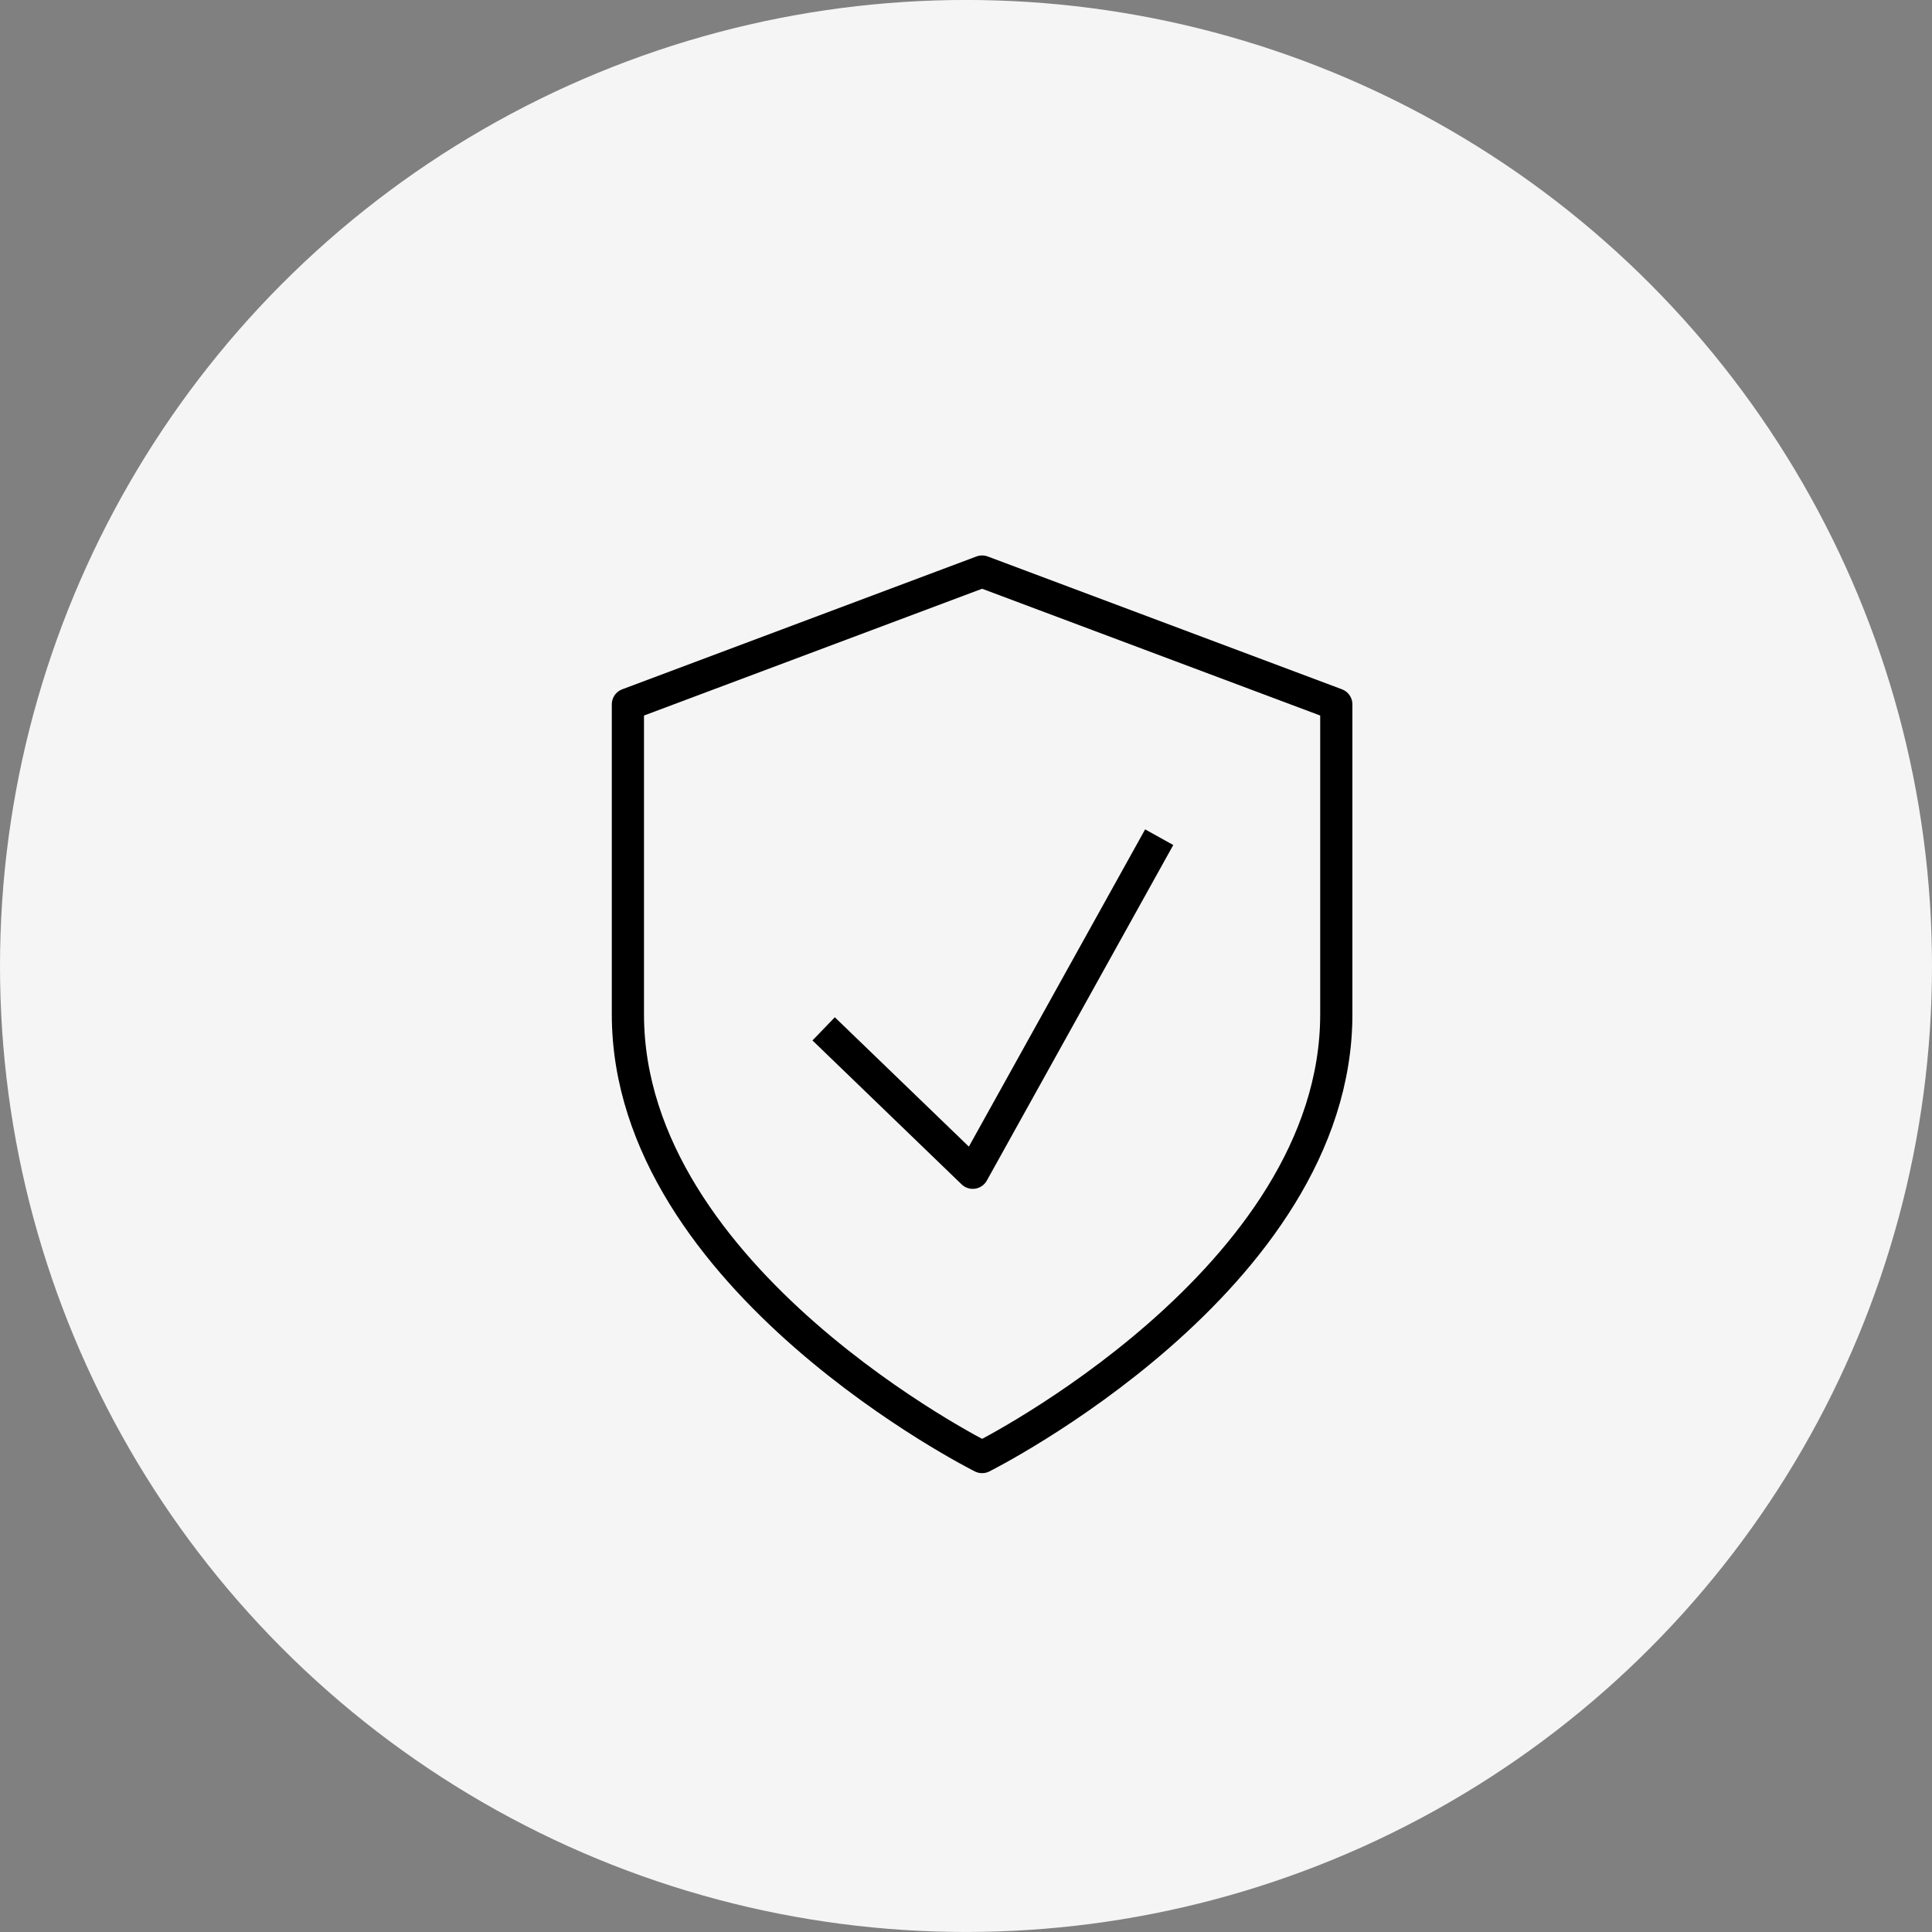
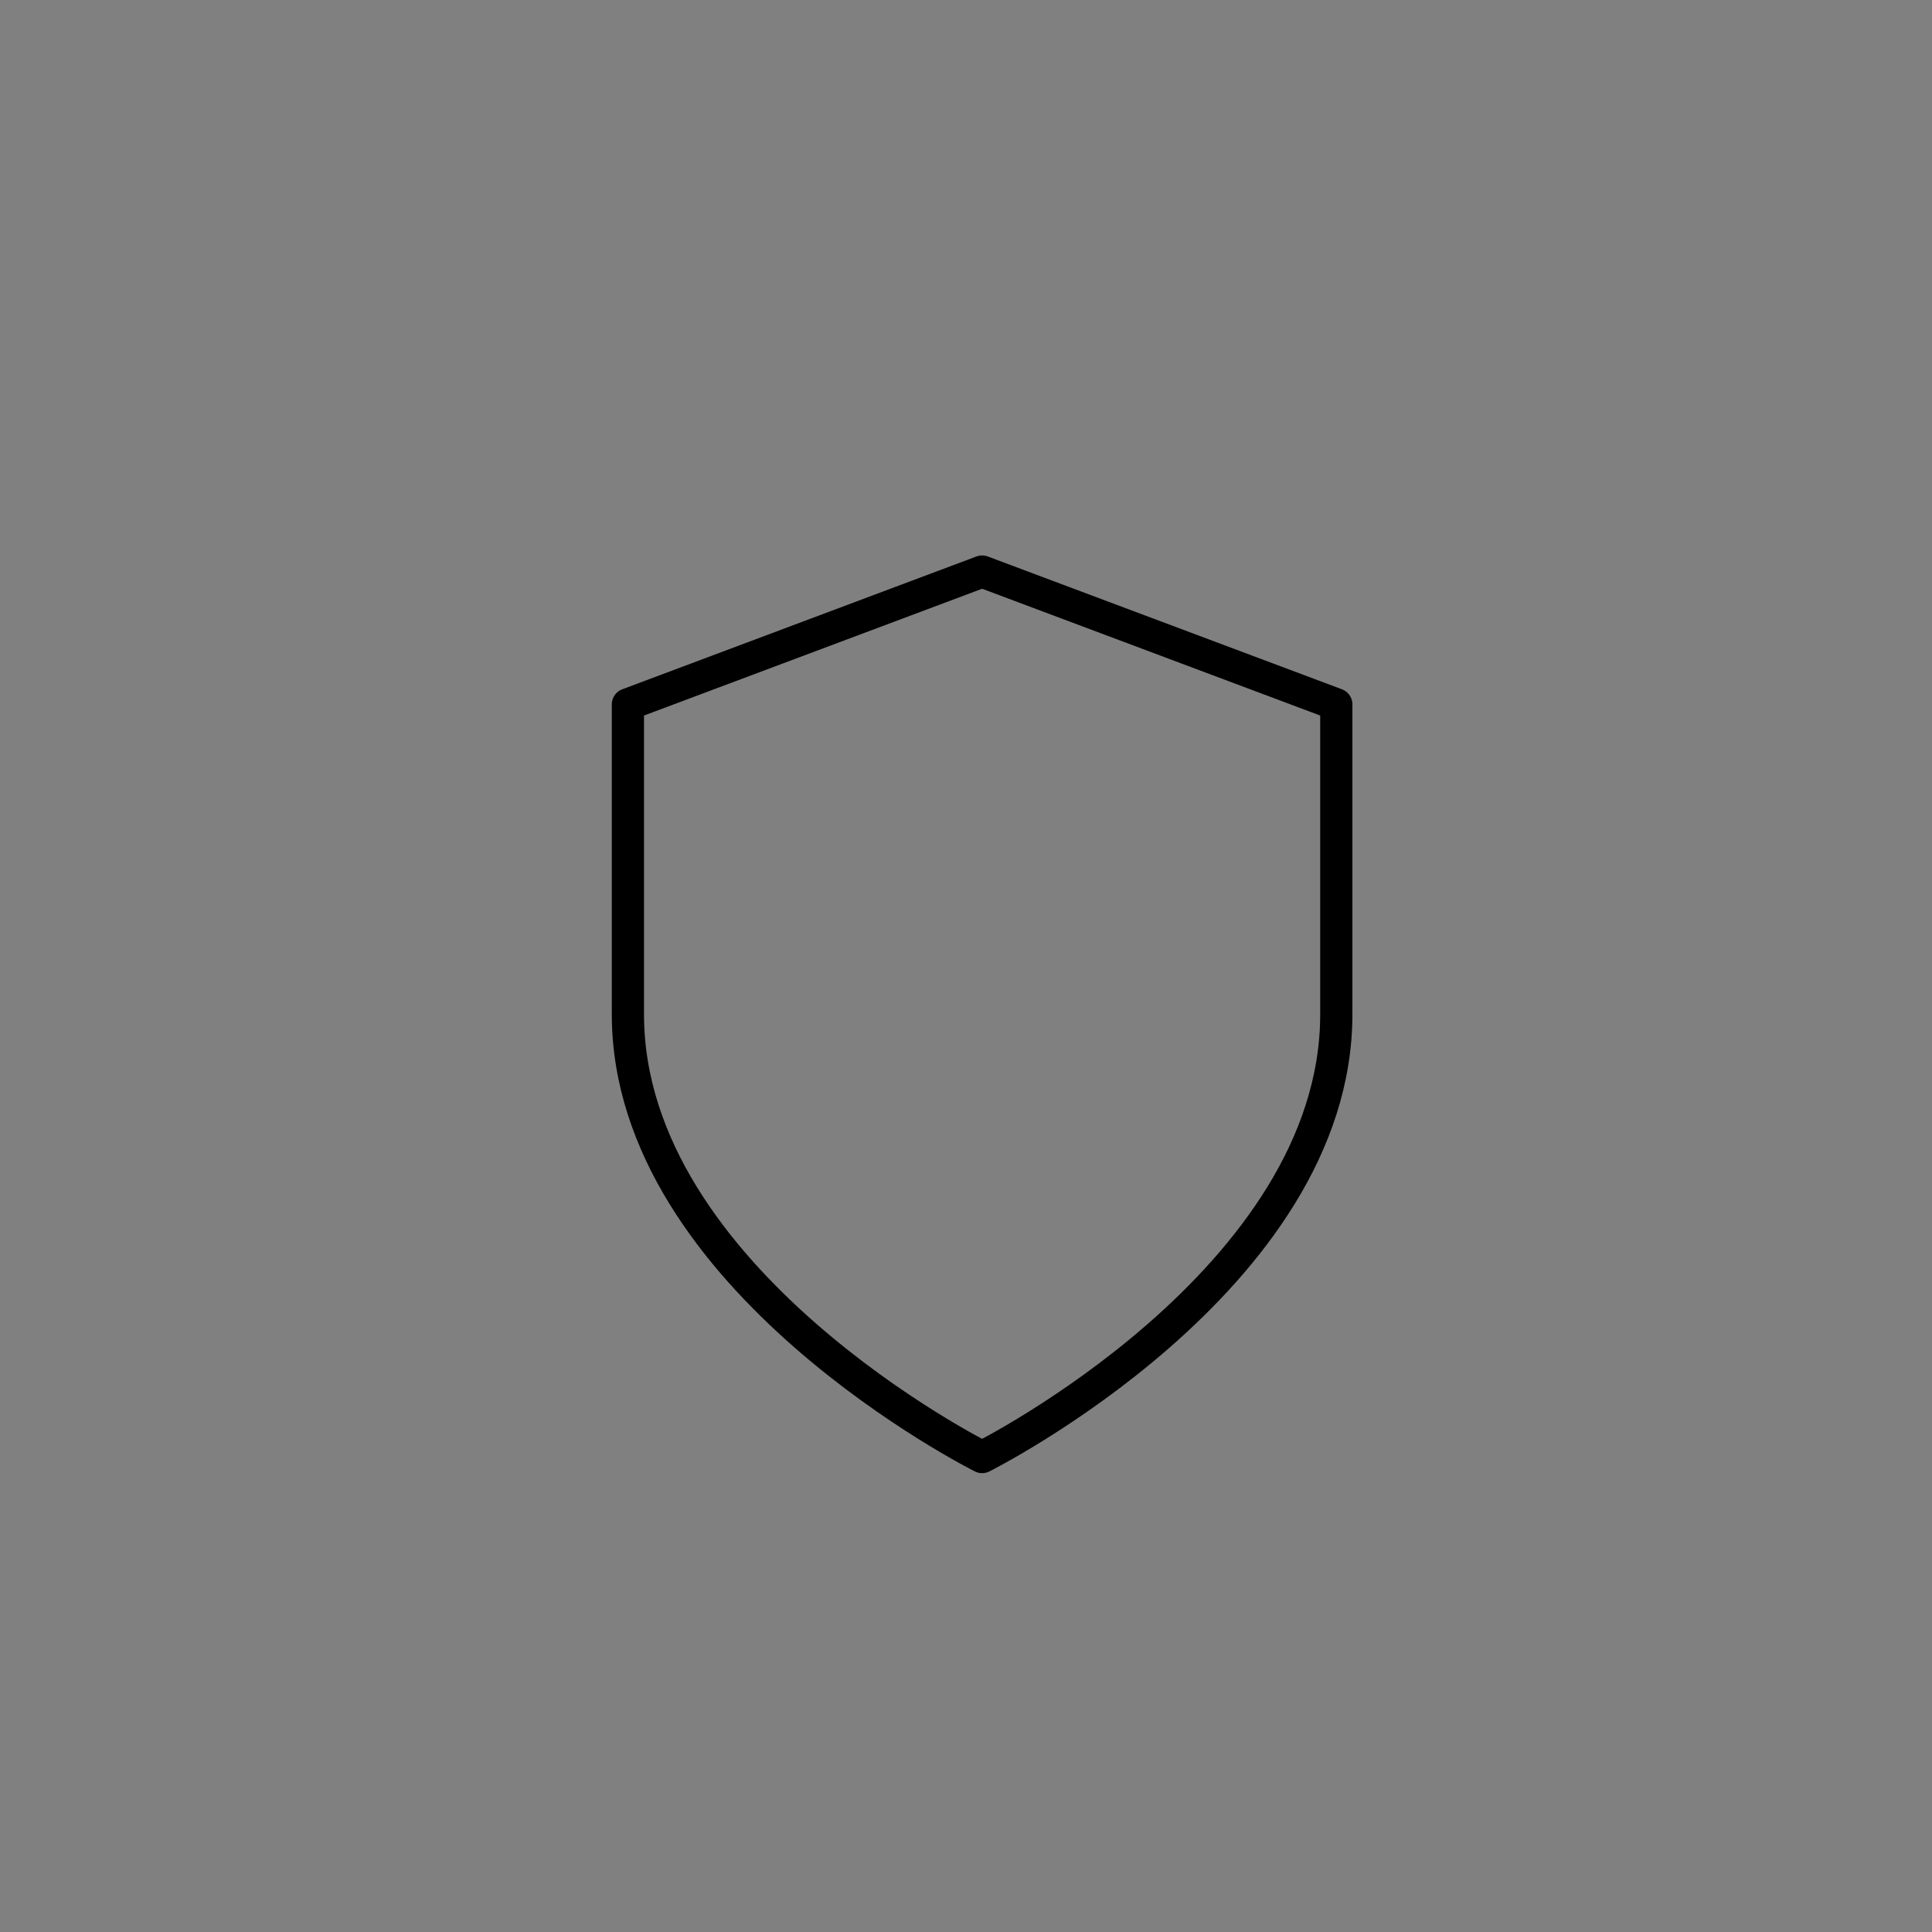
<svg xmlns="http://www.w3.org/2000/svg" width="60" height="60" viewBox="0 0 60 60" fill="none">
  <rect x="0" y="0" width="60" height="60" fill="#808080" stroke="none" />
-   <circle cx="30" cy="29.999" r="30" fill="#F5F5F5" />
  <path d="M30.5 45.25C30.5 45.25 41.5 39.75 41.5 31.5V21.875L30.5 17.75L19.5 21.875V31.5C19.5 39.75 30.5 45.25 30.5 45.25Z" stroke="black" stroke-linecap="round" stroke-linejoin="round" />
-   <path d="M25.579 31.952L30.21 36.421L36 26" stroke="black" stroke-linejoin="round" />
</svg>